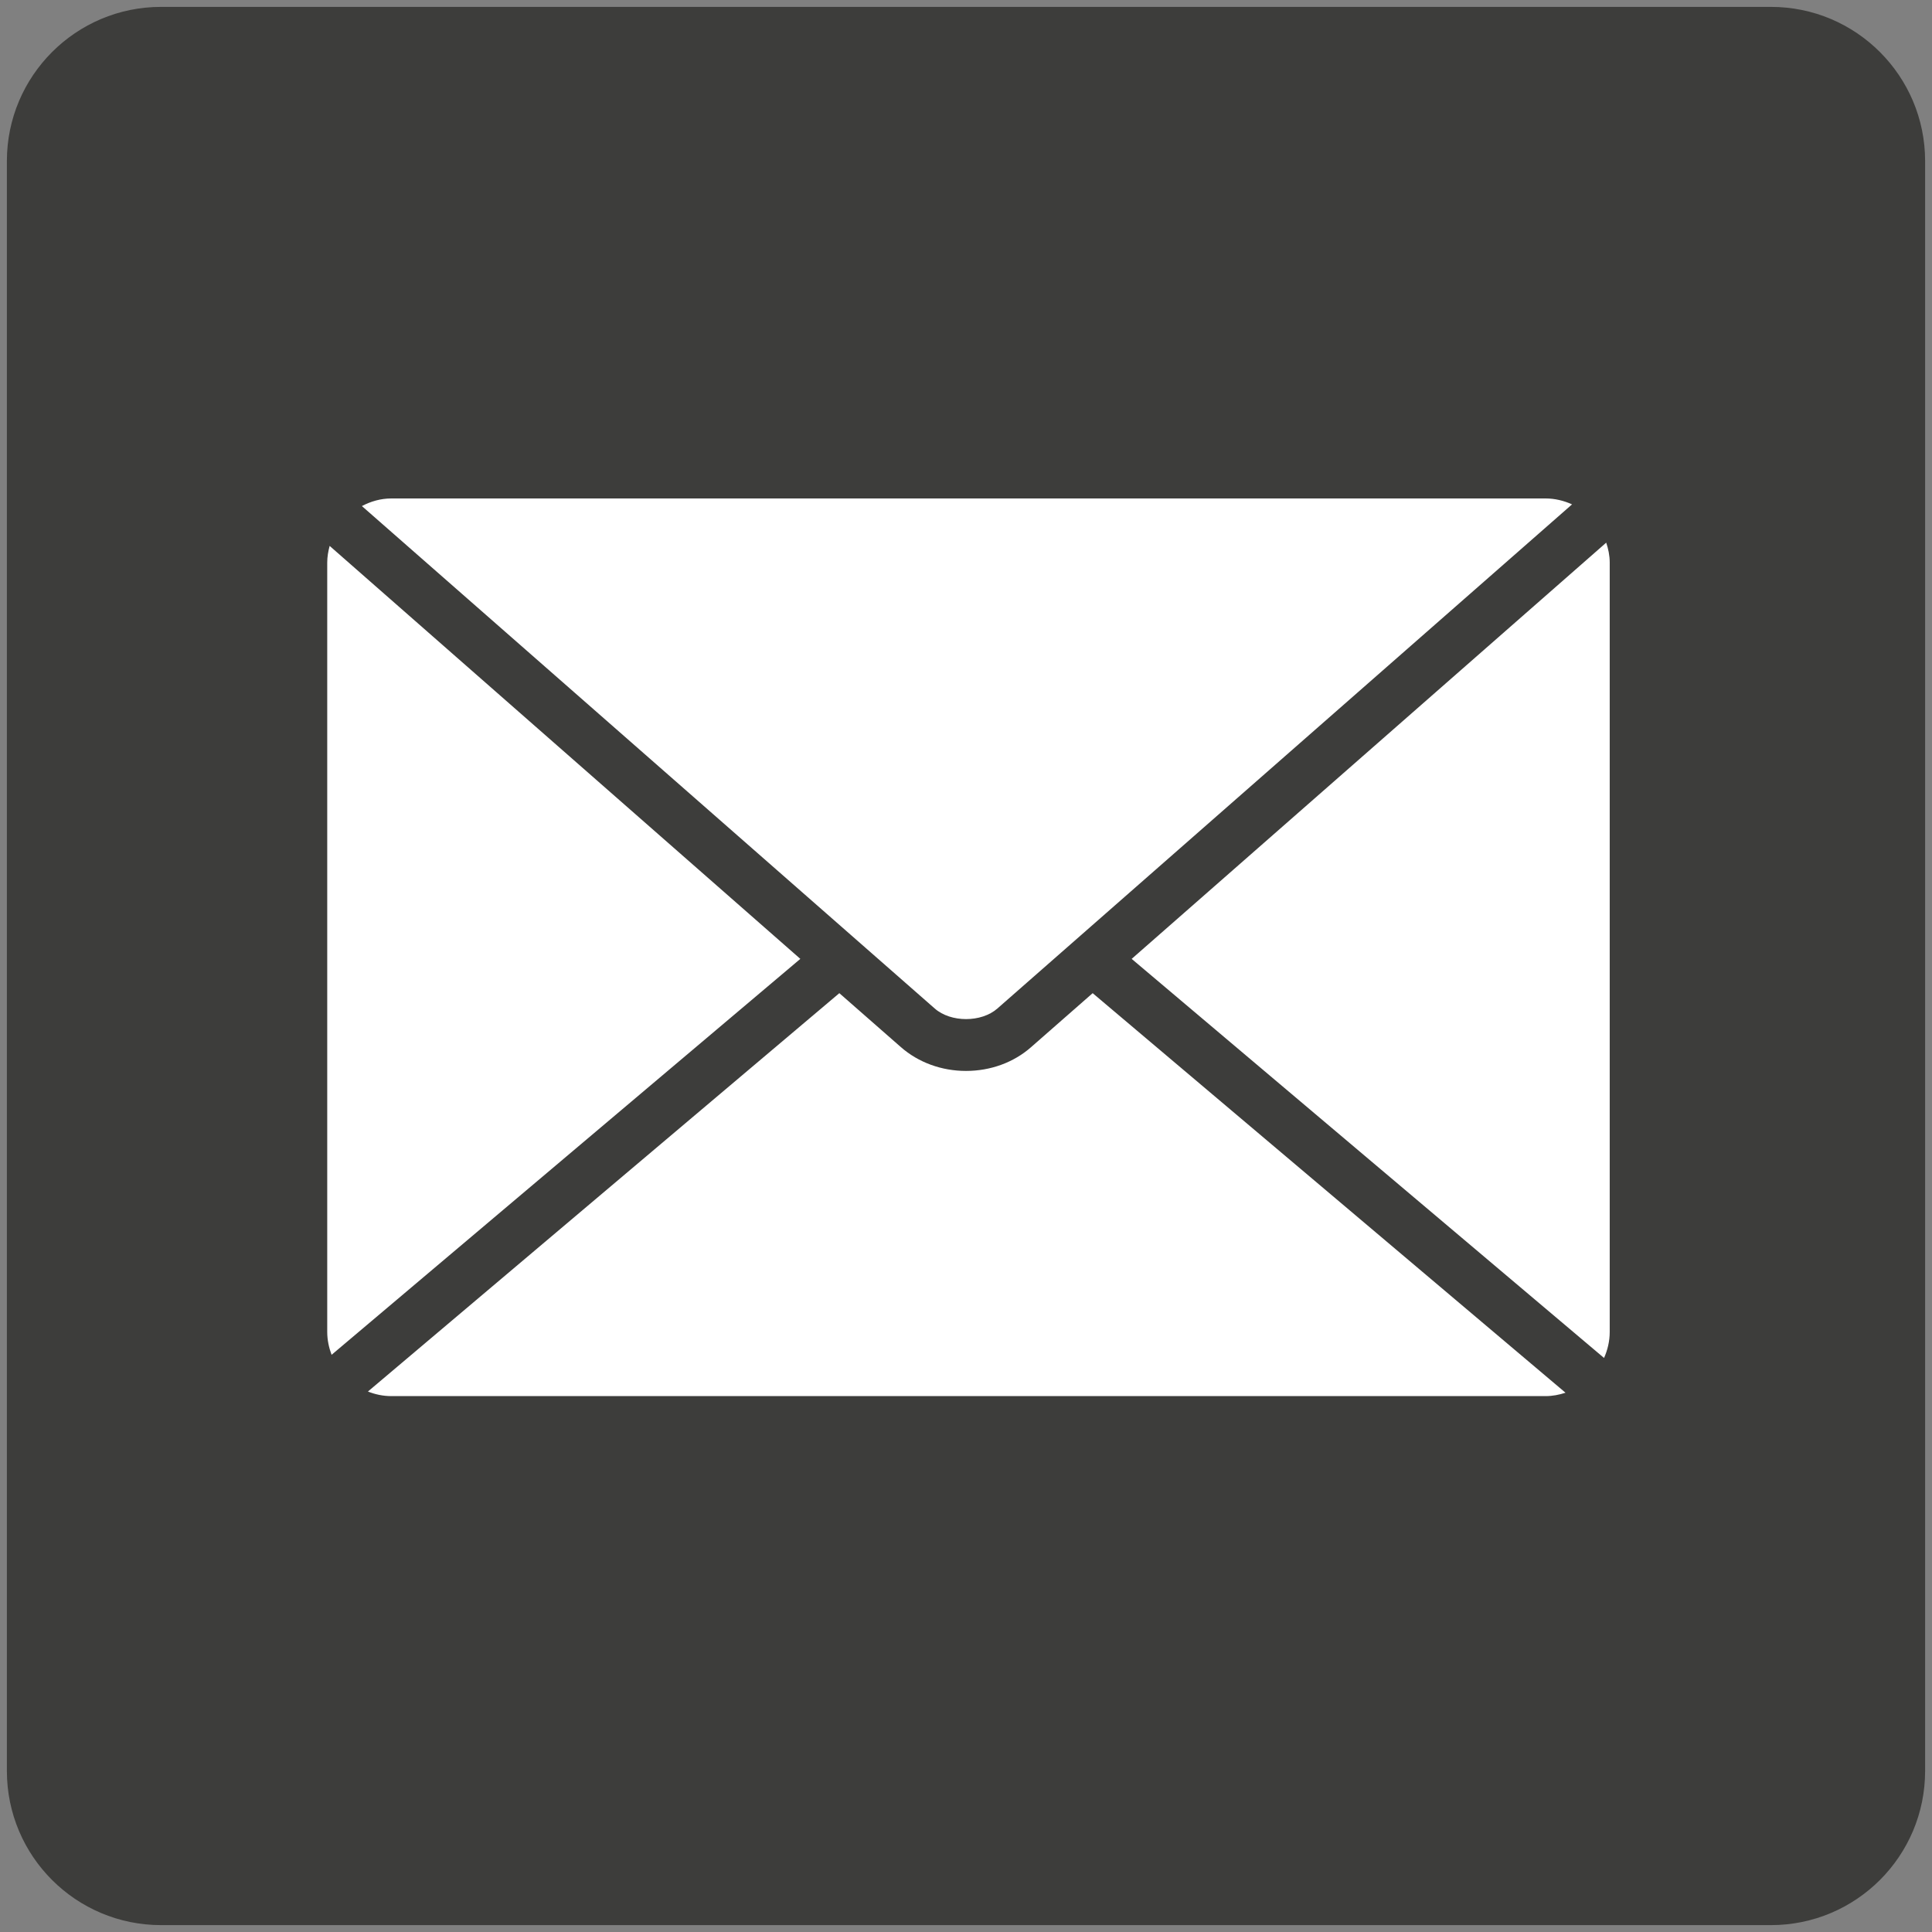
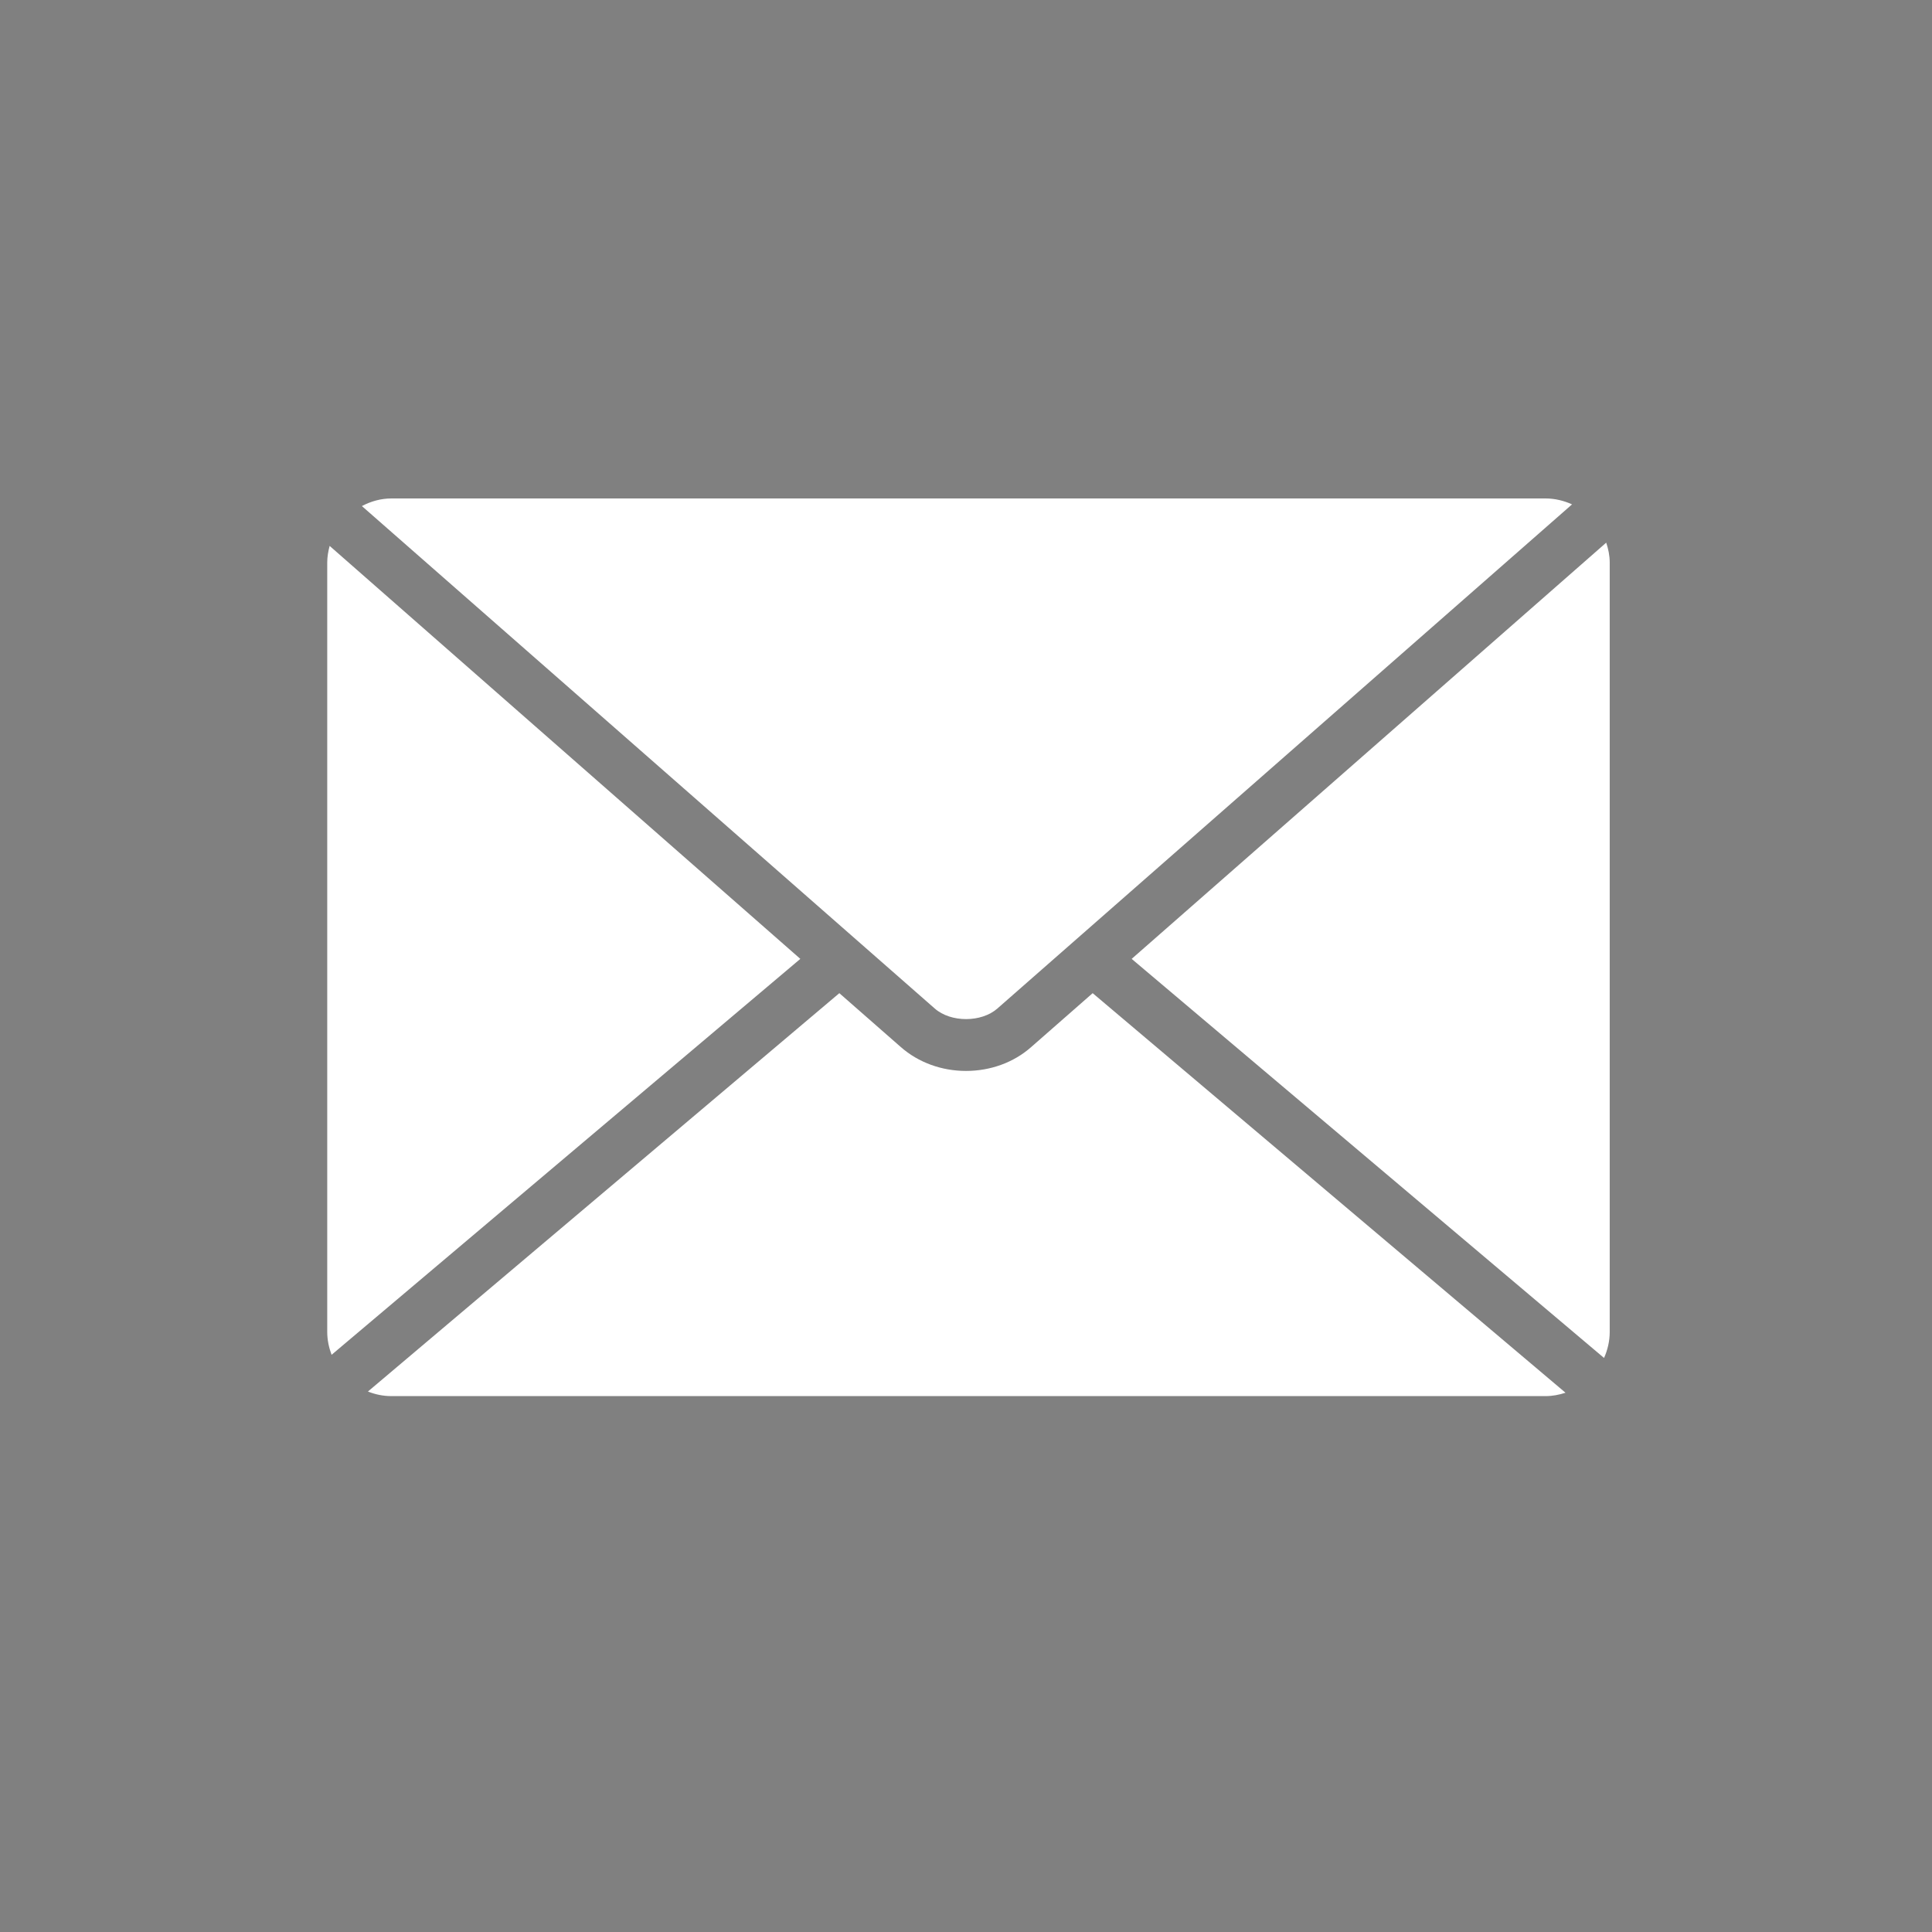
<svg xmlns="http://www.w3.org/2000/svg" version="1.1" id="Capa_1" x="0px" y="0px" width="16px" height="16px" viewBox="0 0 16 16" enable-background="new 0 0 16 16" xml:space="preserve">
  <rect x="0" y="0" width="16" height="16" fill="#808080" stroke="none" />
  <g>
-     <path fill="#3D3D3B" d="M15.943,14.666c0,0.706-0.572,1.277-1.277,1.277H1.334c-0.705,0-1.277-0.571-1.277-1.277V1.334   c0-0.705,0.572-1.277,1.277-1.277h13.332c0.705,0,1.277,0.572,1.277,1.277V14.666z" />
    <path fill="#FFFFFF" d="M13.284,11.246L9.372,7.941l3.93-3.447c0.017,0.051,0.029,0.106,0.029,0.165v6.372   C13.331,11.107,13.313,11.181,13.284,11.246z M3.241,11.562H12.8c0.058,0,0.112-0.011,0.165-0.028L9.049,8.225l-0.51,0.447   C8.395,8.799,8.203,8.869,8,8.869c-0.202,0-0.394-0.07-0.539-0.197l-0.51-0.447l-3.904,3.299   C3.107,11.548,3.173,11.562,3.241,11.562z M2.73,4.521c-0.012,0.045-0.02,0.09-0.02,0.138v6.372c0,0.066,0.014,0.13,0.036,0.189   l3.882-3.279L2.73,4.521z M8.26,8.352l4.759-4.175c-0.066-0.03-0.141-0.049-0.219-0.049H3.241c-0.088,0-0.17,0.024-0.244,0.063   l4.744,4.161C7.874,8.469,8.127,8.469,8.26,8.352z" />
  </g>
</svg>